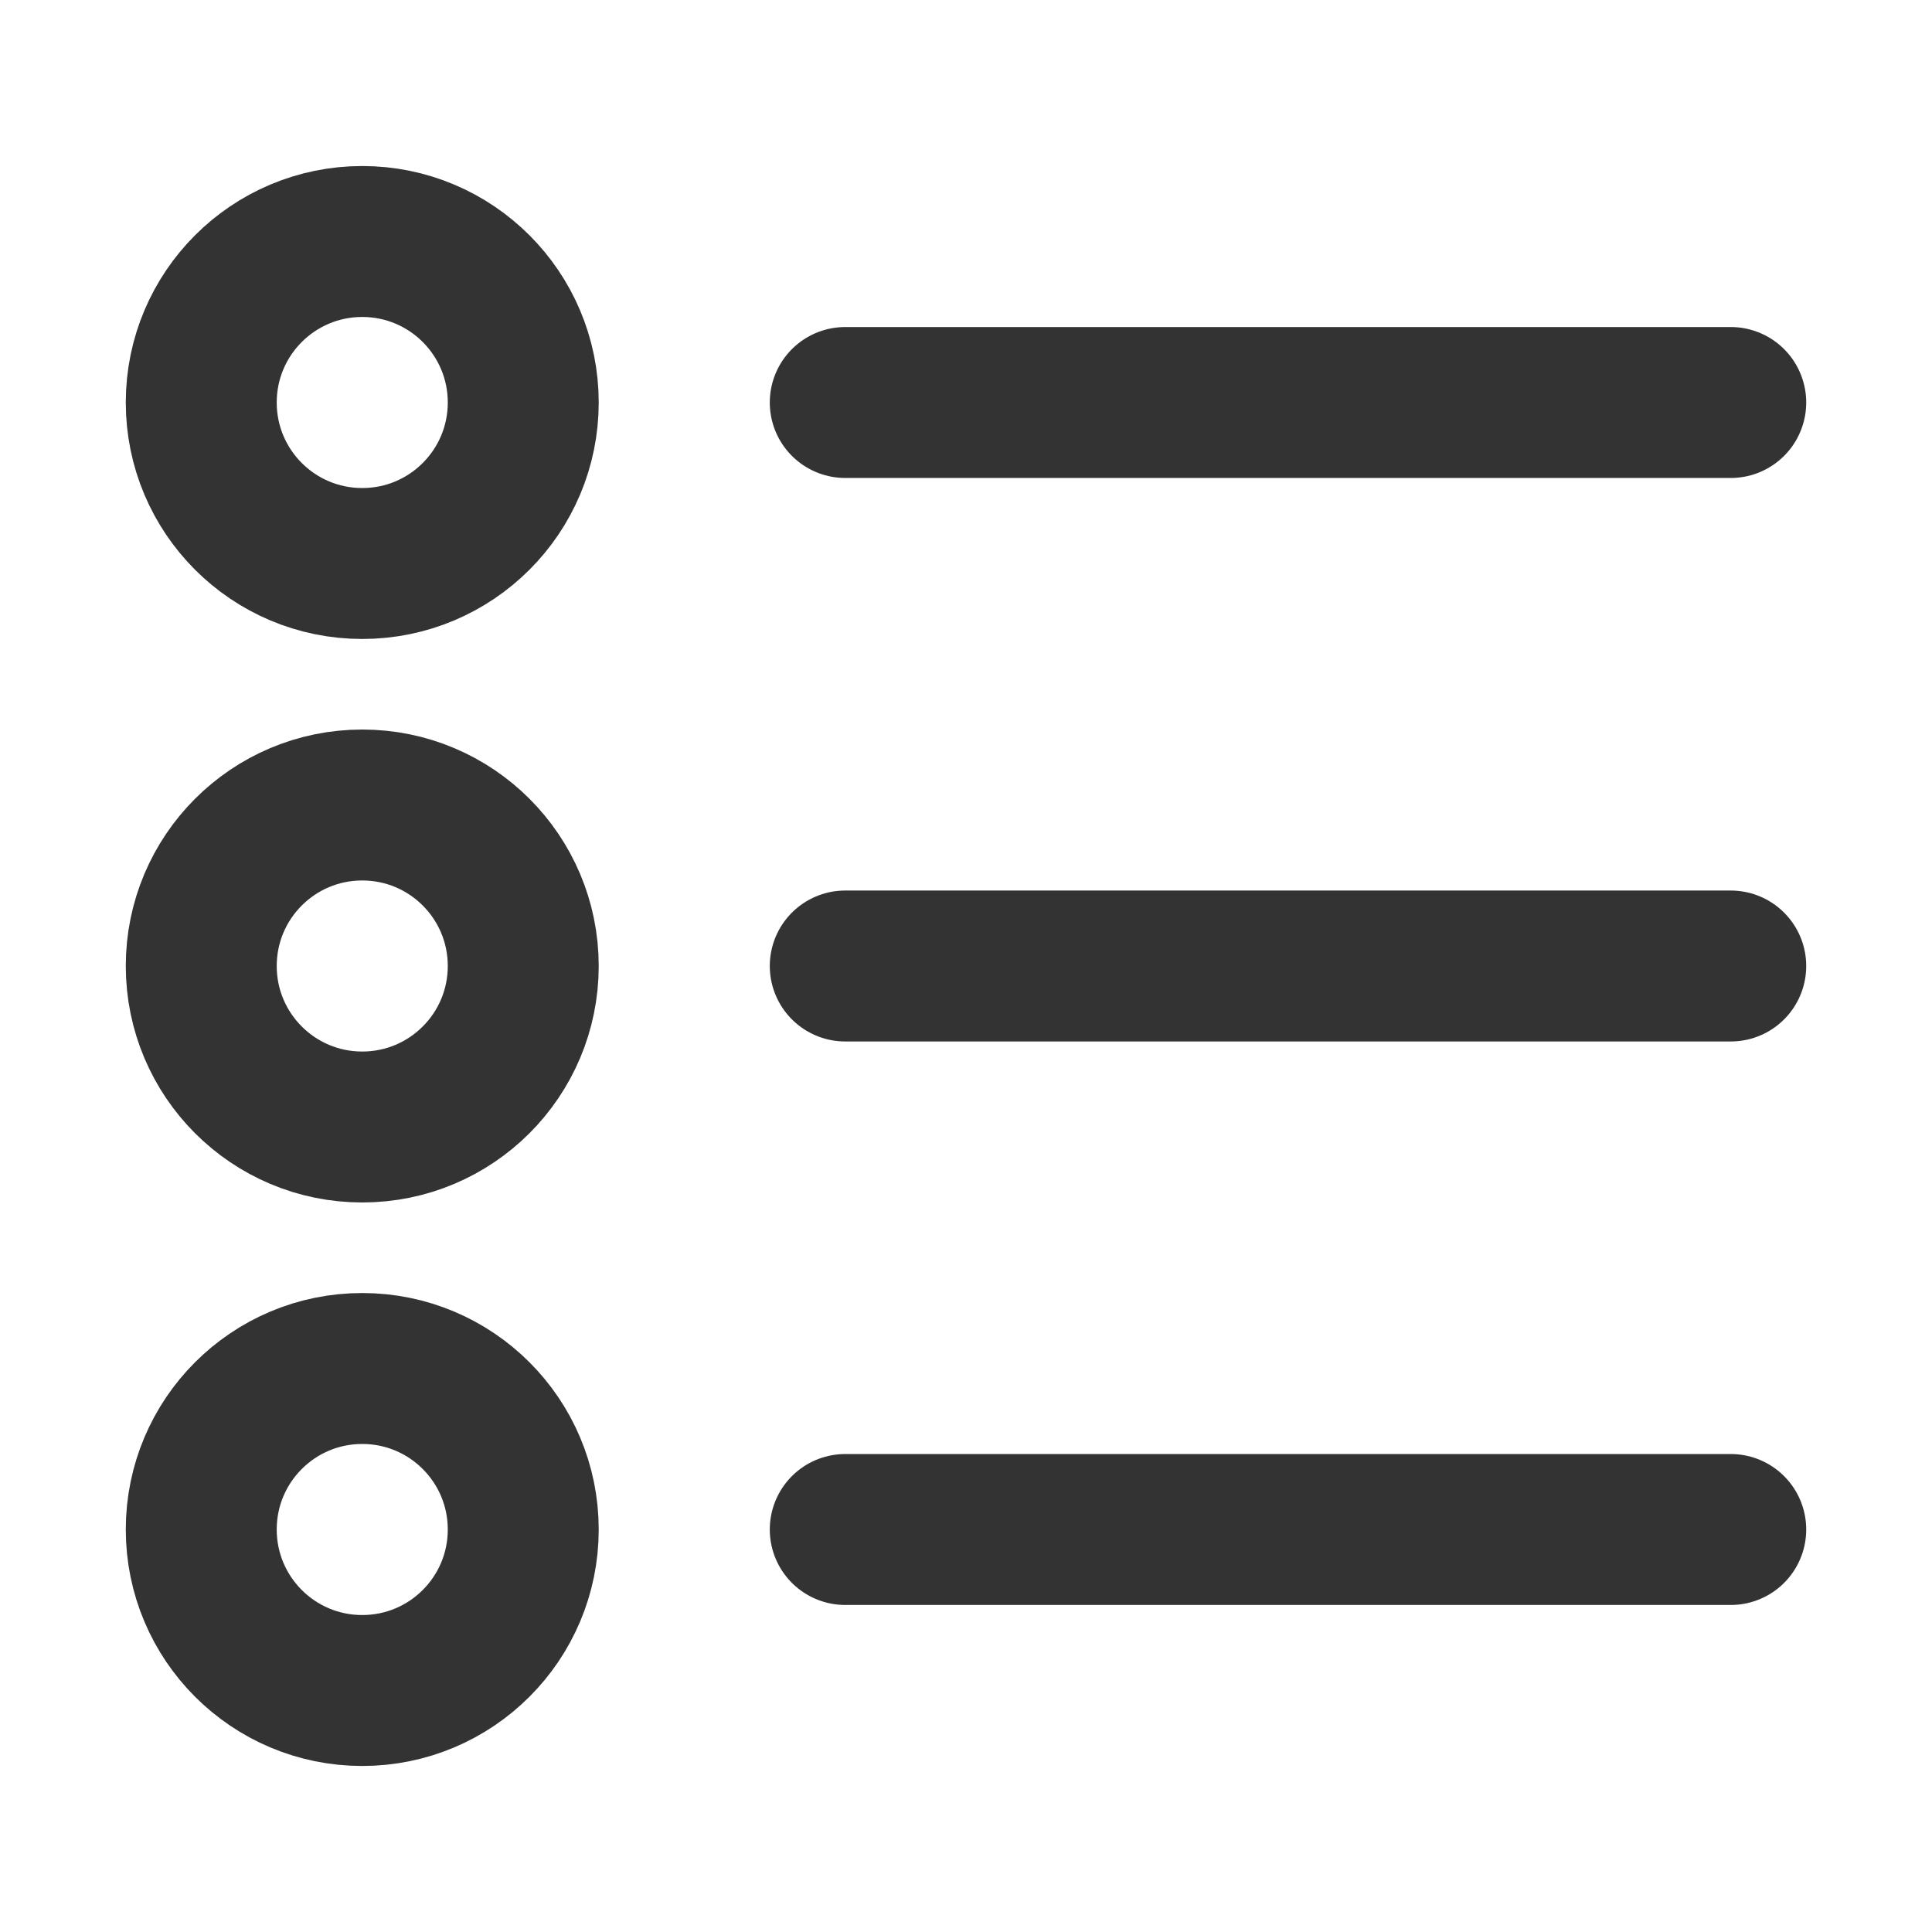
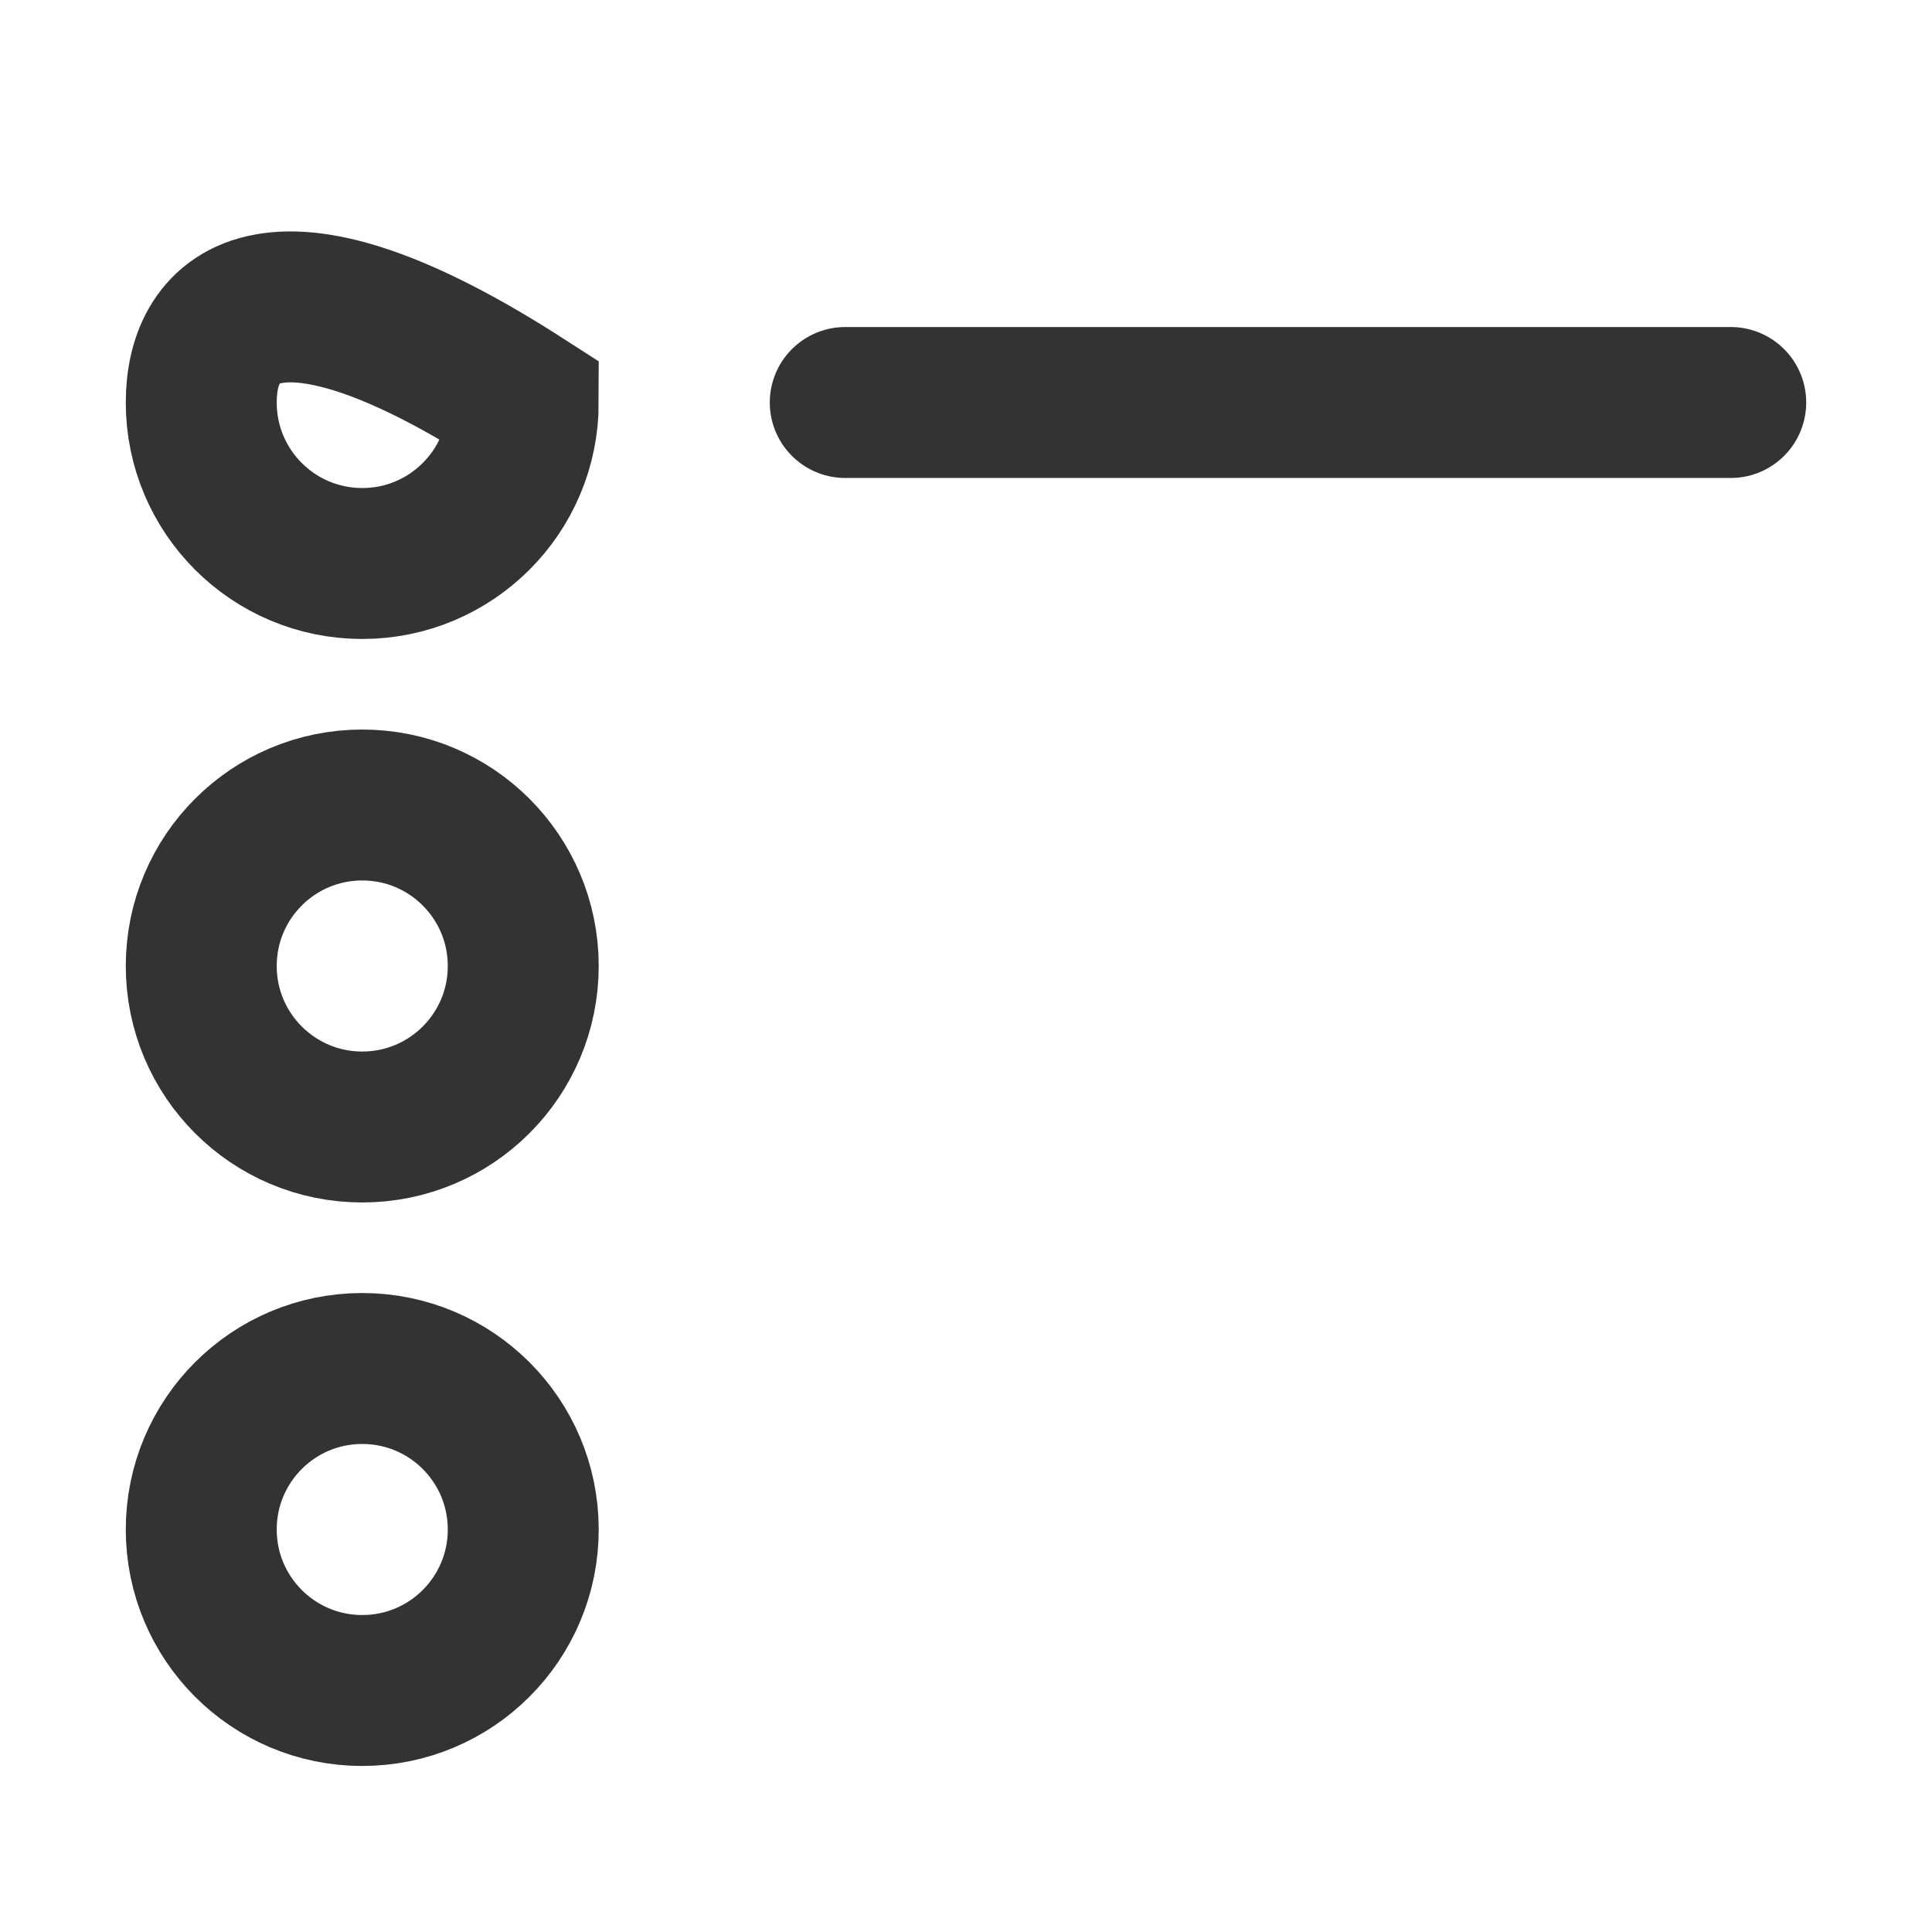
<svg xmlns="http://www.w3.org/2000/svg" width="24" height="24" viewBox="0 0 24 24" fill="none">
  <path d="M4.5 21C5.605 21 6.5 20.105 6.5 19C6.5 17.895 5.605 17 4.5 17C3.395 17 2.5 17.895 2.5 19C2.5 20.105 3.395 21 4.5 21Z" stroke="#333333" stroke-width="1.875" />
-   <path d="M4.5 7C5.605 7 6.5 6.105 6.5 5C6.5 3.895 5.605 3 4.5 3C3.395 3 2.5 3.895 2.5 5C2.5 6.105 3.395 7 4.5 7Z" stroke="#333333" stroke-width="1.875" />
+   <path d="M4.5 7C5.605 7 6.5 6.105 6.5 5C3.395 3 2.5 3.895 2.5 5C2.5 6.105 3.395 7 4.5 7Z" stroke="#333333" stroke-width="1.875" />
  <path d="M4.5 14C5.605 14 6.5 13.105 6.5 12C6.5 10.895 5.605 10 4.5 10C3.395 10 2.5 10.895 2.5 12C2.5 13.105 3.395 14 4.5 14Z" stroke="#333333" stroke-width="1.875" />
-   <path d="M10.5 12H21.5" stroke="#333333" stroke-width="1.875" stroke-linecap="round" />
-   <path d="M10.5 19H21.5" stroke="#333333" stroke-width="1.875" stroke-linecap="round" />
  <path d="M10.5 5H21.5" stroke="#333333" stroke-width="1.875" stroke-linecap="round" />
</svg>